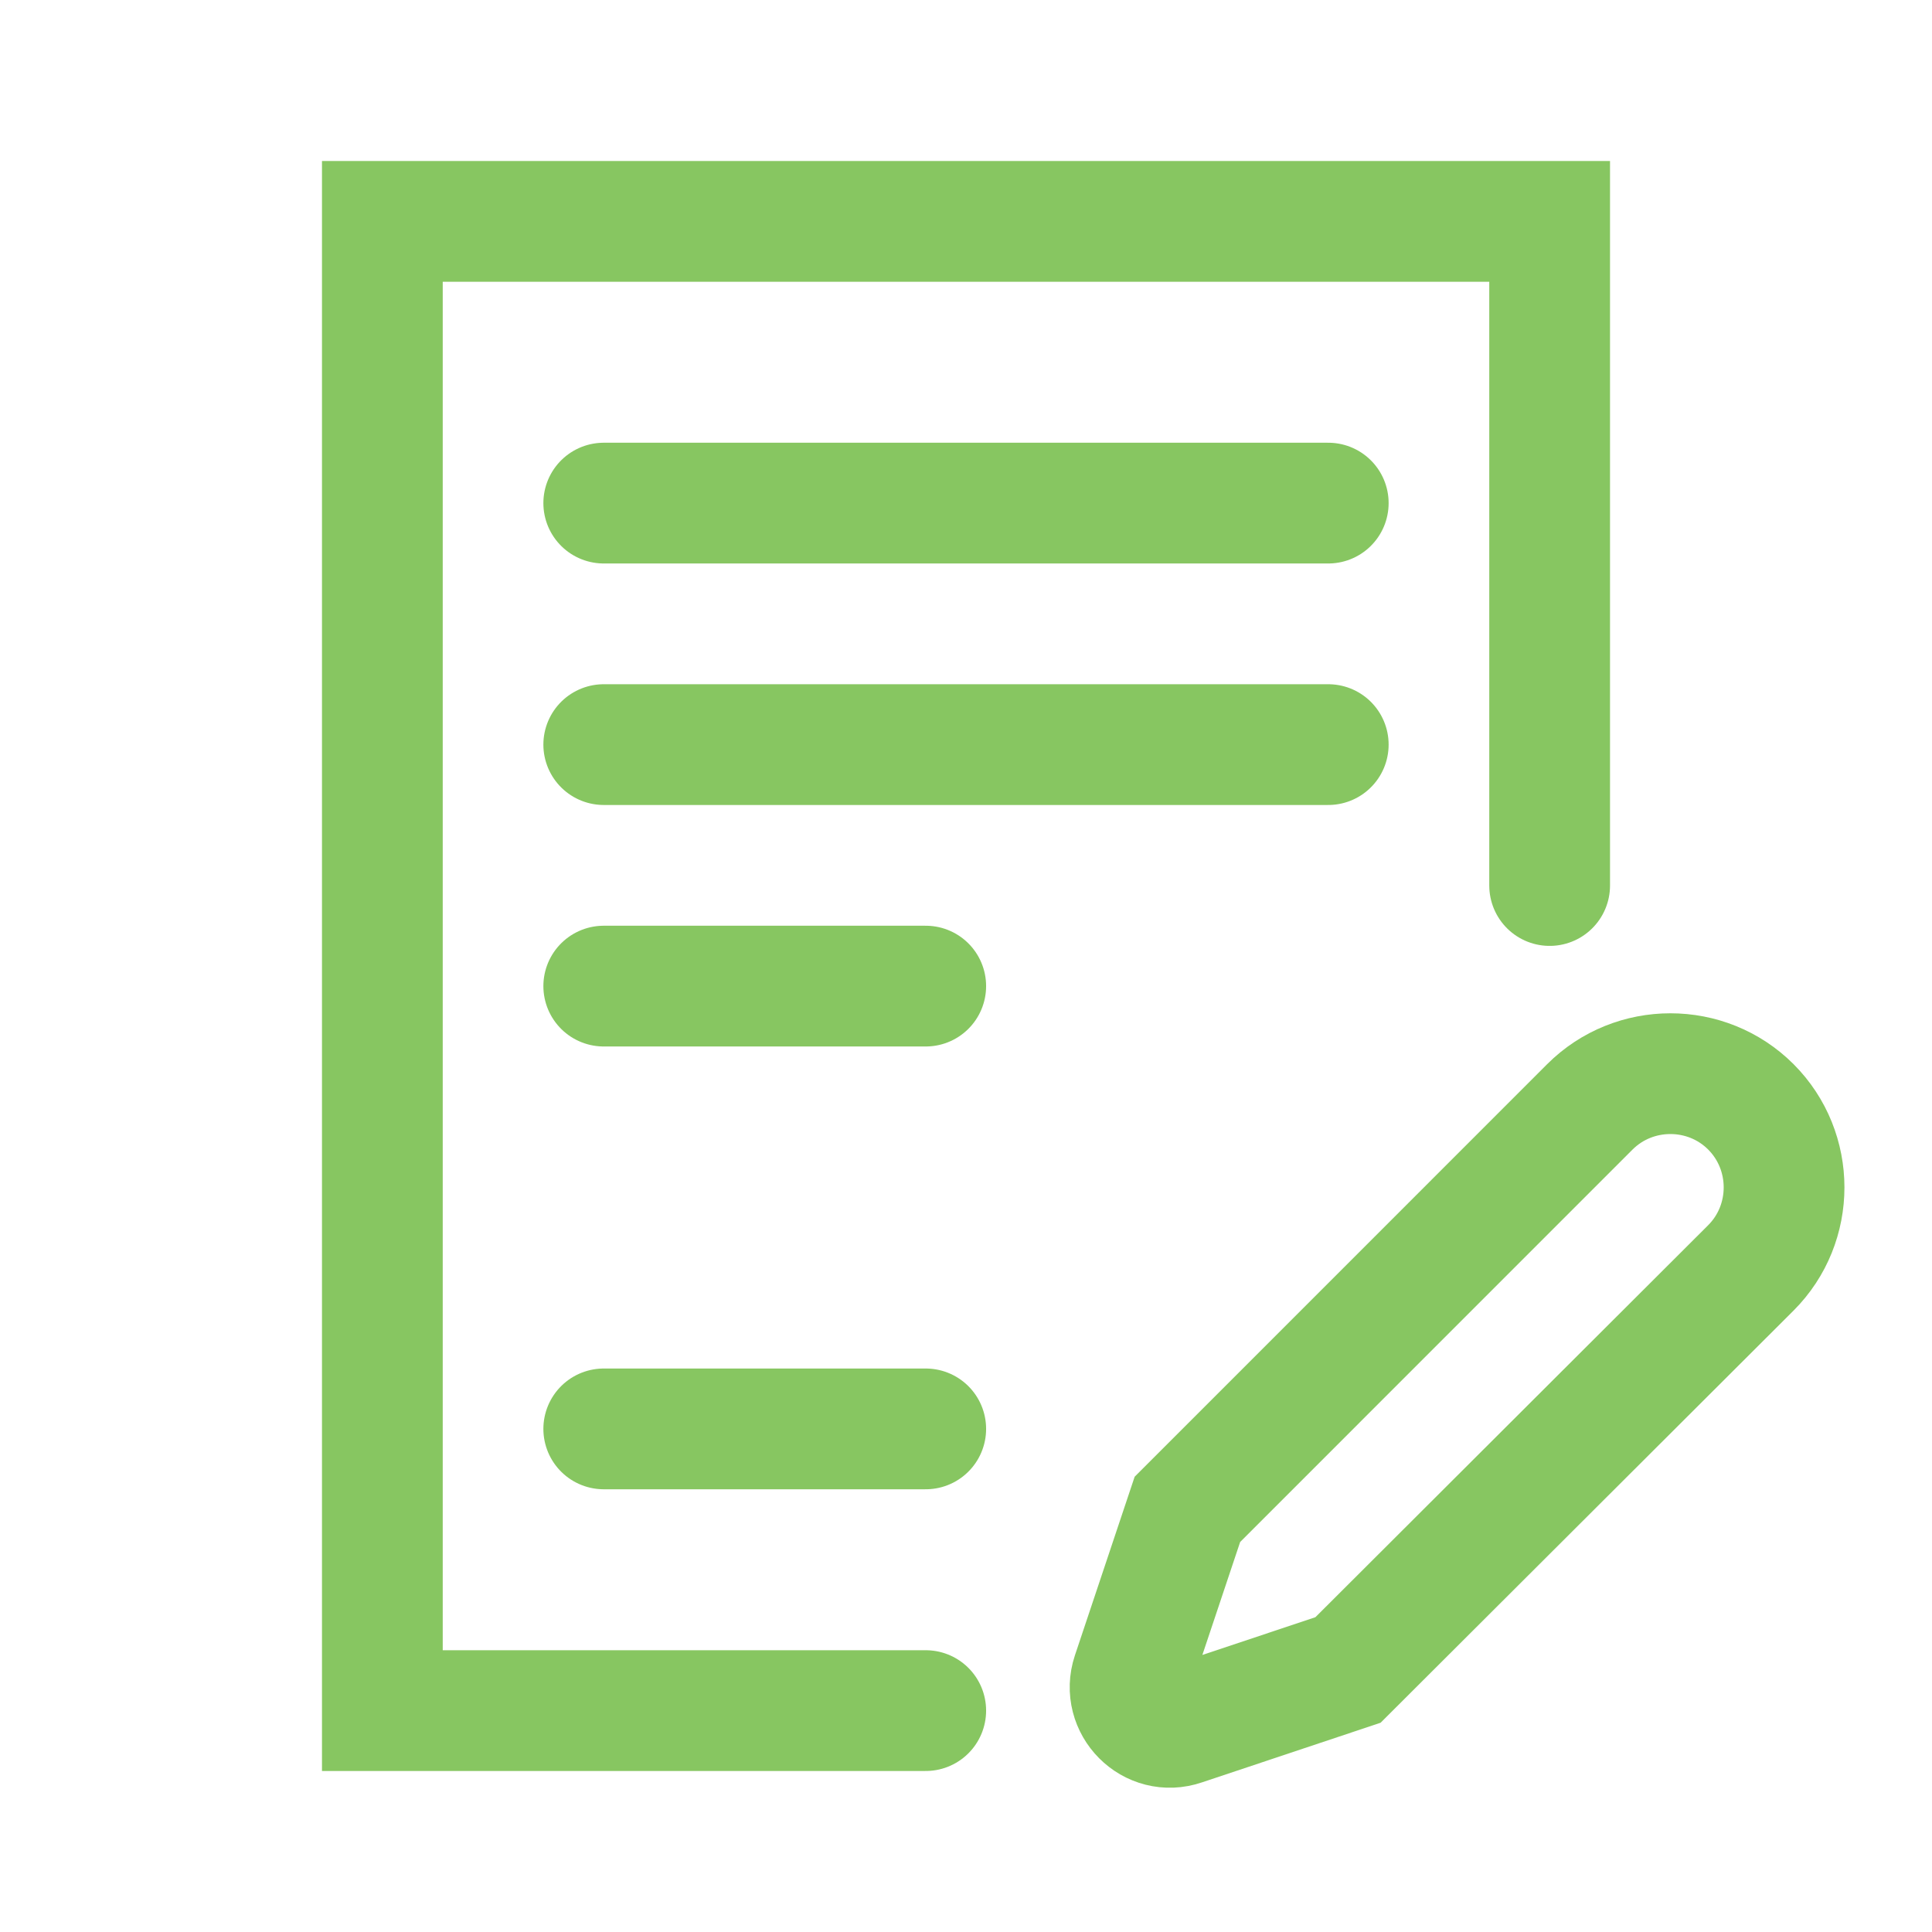
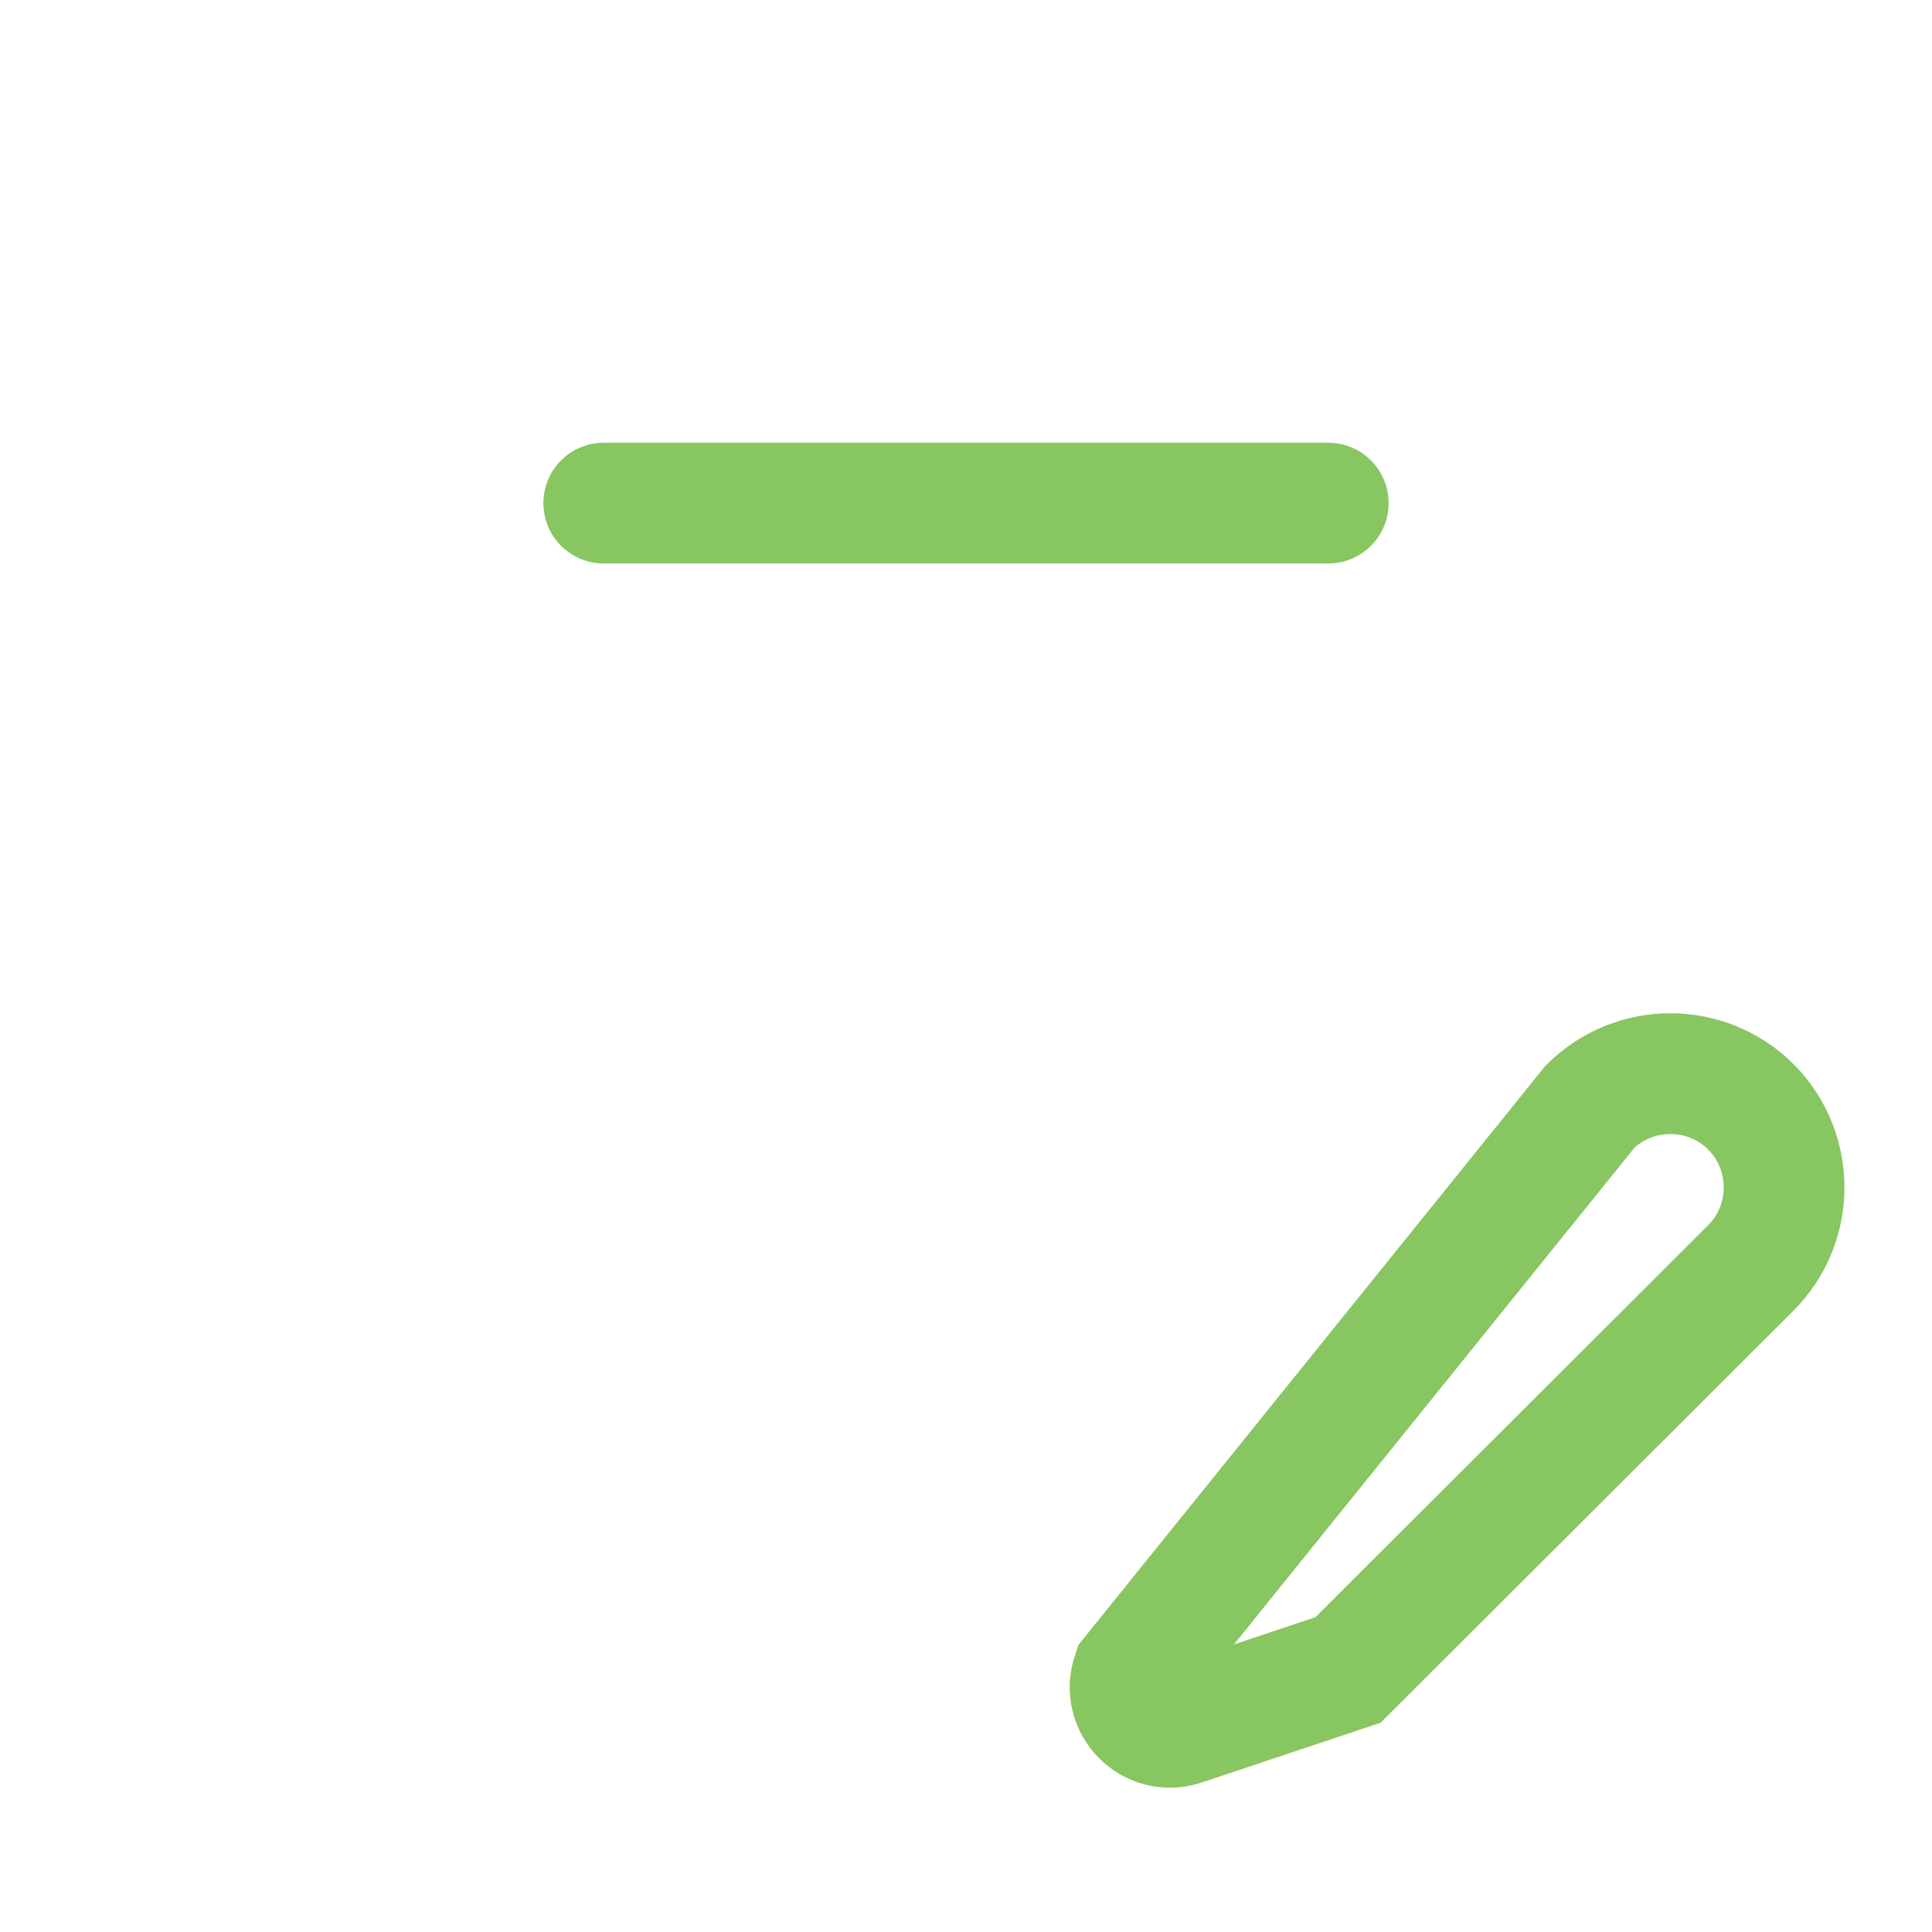
<svg xmlns="http://www.w3.org/2000/svg" width="32" height="32" viewBox="0 0 32 32" fill="none">
-   <path d="M29 21C29.733 20.267 29.733 19.067 29 18.333C28.267 17.6 27.067 17.6 26.333 18.333L19.667 25L18.753 27.733C18.58 28.253 19.073 28.753 19.593 28.573L22.327 27.66L29 21Z" stroke="#87C661" stroke-width="2" stroke-miterlimit="10" stroke-linecap="round" />
-   <path d="M15.333 28.333H6.333V3.667H25.667V14.667" stroke="#87C661" stroke-width="2" stroke-miterlimit="10" stroke-linecap="round" />
+   <path d="M29 21C29.733 20.267 29.733 19.067 29 18.333C28.267 17.6 27.067 17.6 26.333 18.333L18.753 27.733C18.58 28.253 19.073 28.753 19.593 28.573L22.327 27.66L29 21Z" stroke="#87C661" stroke-width="2" stroke-miterlimit="10" stroke-linecap="round" />
  <path d="M10 8.333H22" stroke="#87C661" stroke-width="2" stroke-miterlimit="10" stroke-linecap="round" />
-   <path d="M10 12.333H22" stroke="#87C661" stroke-width="2" stroke-miterlimit="10" stroke-linecap="round" />
-   <path d="M10 23.667H15.333" stroke="#87C661" stroke-width="2" stroke-miterlimit="10" stroke-linecap="round" />
-   <path d="M10 16.333H15.333" stroke="#87C661" stroke-width="2" stroke-miterlimit="10" stroke-linecap="round" />
</svg>